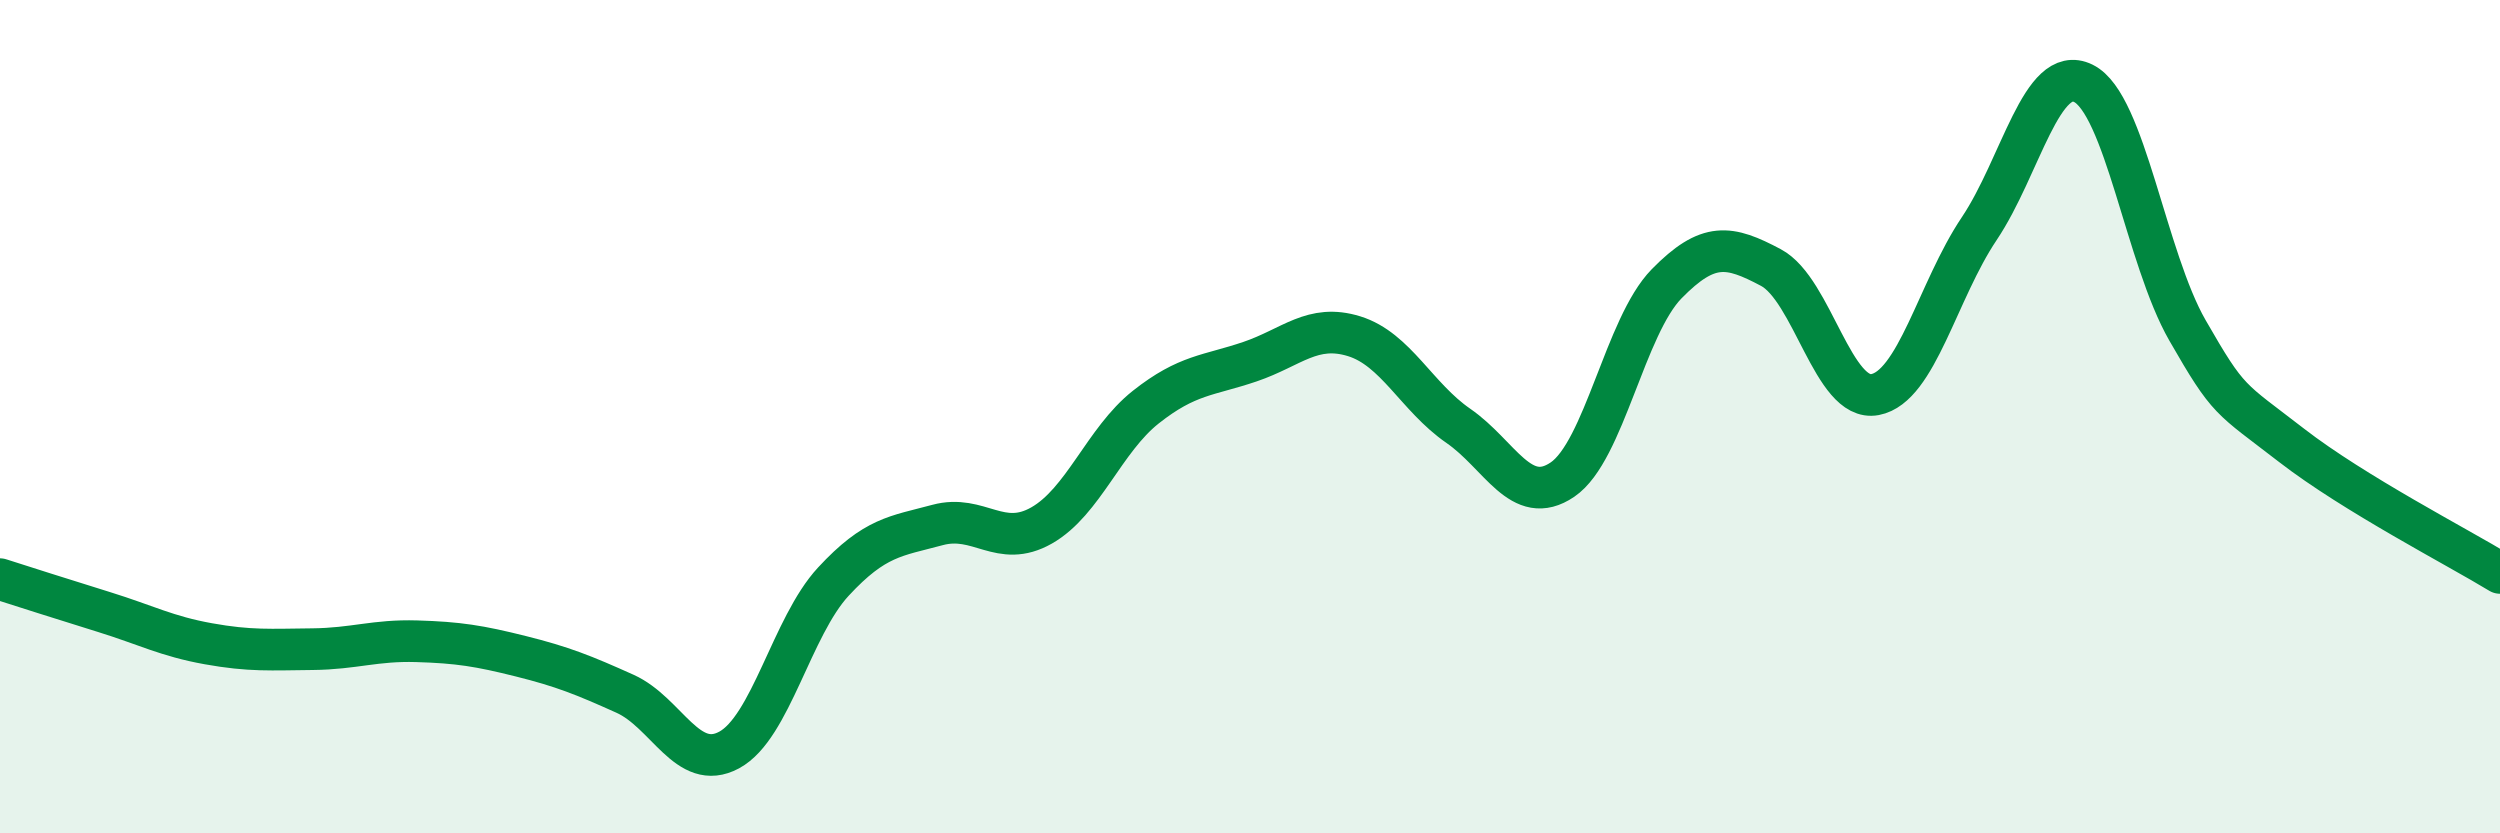
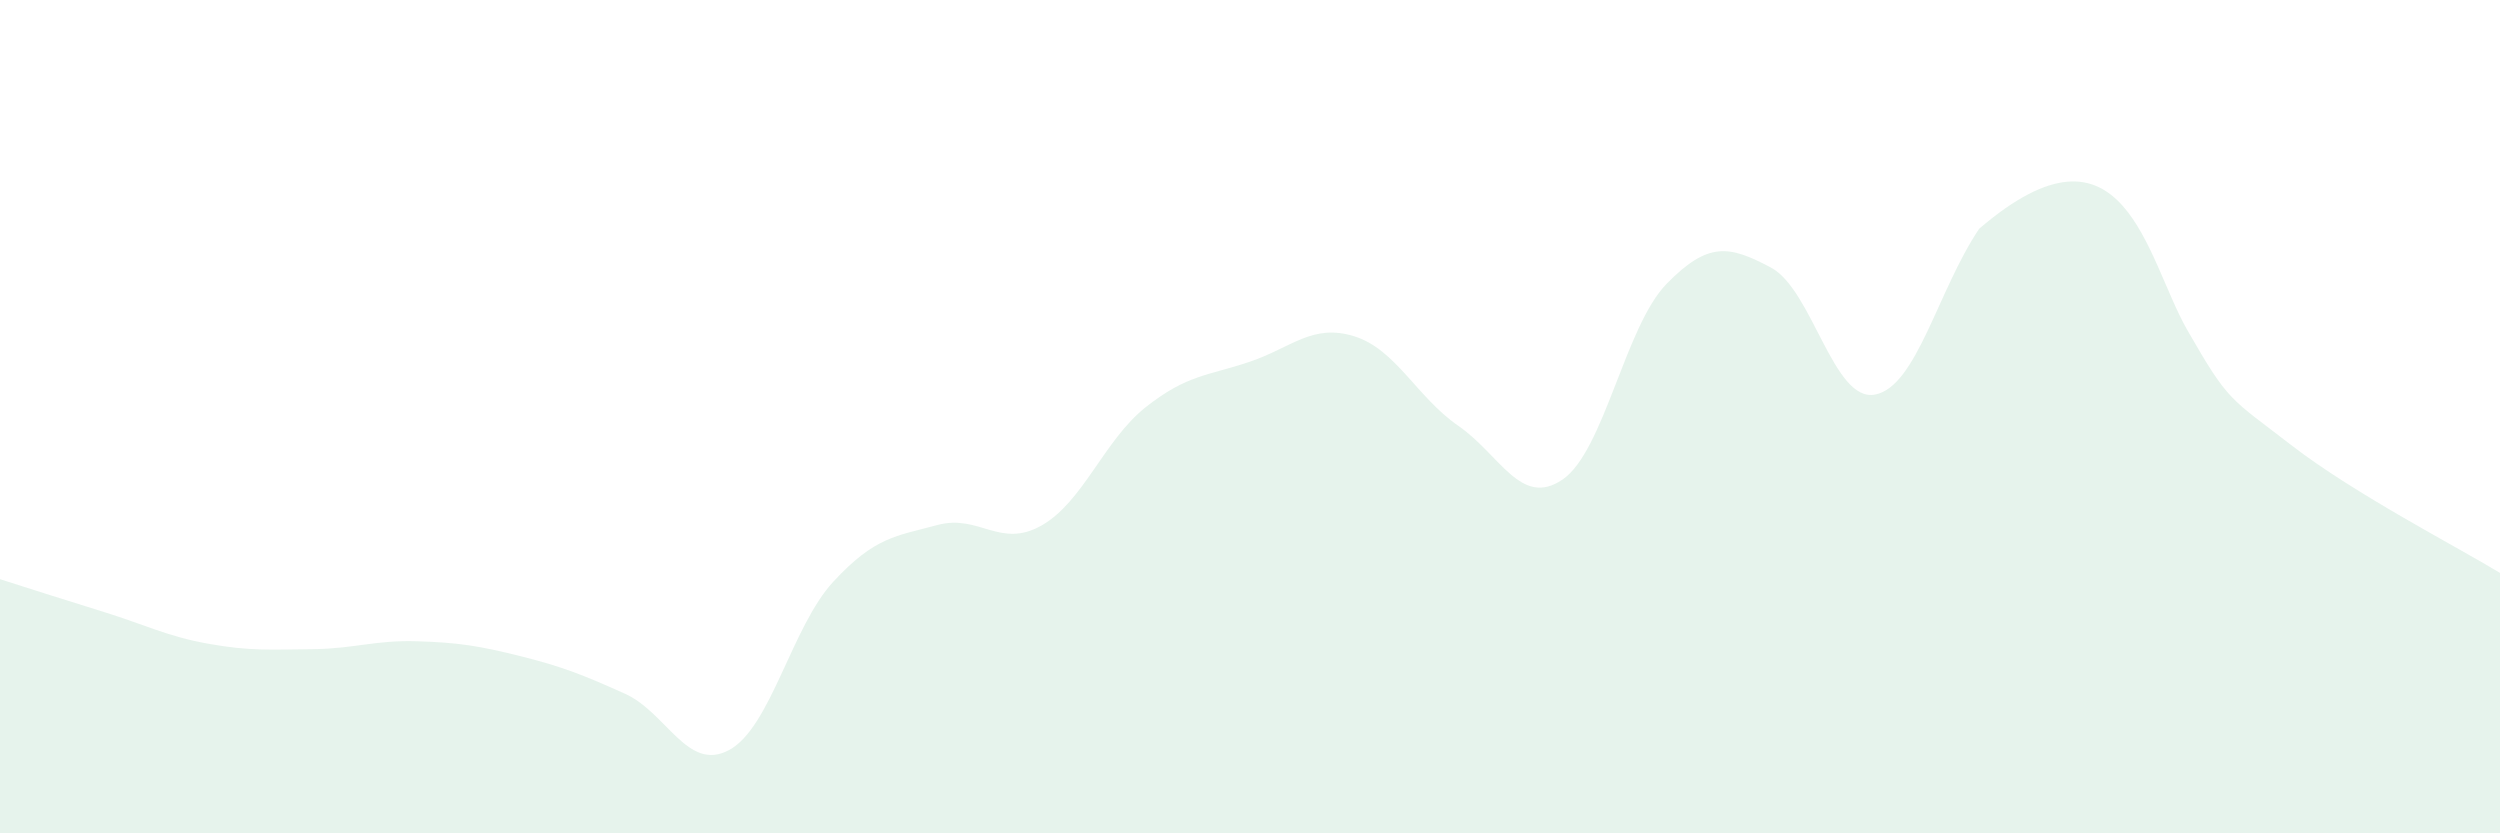
<svg xmlns="http://www.w3.org/2000/svg" width="60" height="20" viewBox="0 0 60 20">
-   <path d="M 0,13.9 C 0.5,14.06 1.5,14.38 2.5,14.69 C 3.5,15 4,15.27 5,15.45 C 6,15.63 6.5,15.59 7.5,15.58 C 8.5,15.57 9,15.36 10,15.39 C 11,15.42 11.5,15.5 12.5,15.75 C 13.5,16 14,16.2 15,16.65 C 16,17.1 16.5,18.54 17.5,18 C 18.5,17.46 19,15.04 20,13.96 C 21,12.88 21.5,12.87 22.5,12.6 C 23.5,12.33 24,13.18 25,12.61 C 26,12.04 26.5,10.56 27.5,9.77 C 28.5,8.98 29,9.02 30,8.68 C 31,8.34 31.5,7.76 32.5,8.07 C 33.5,8.38 34,9.53 35,10.22 C 36,10.91 36.5,12.19 37.5,11.51 C 38.5,10.83 39,7.83 40,6.81 C 41,5.79 41.5,5.89 42.5,6.42 C 43.5,6.95 44,9.66 45,9.47 C 46,9.28 46.5,6.98 47.5,5.49 C 48.5,4 49,1.51 50,2 C 51,2.49 51.5,6.19 52.5,7.93 C 53.5,9.67 53.5,9.53 55,10.69 C 56.5,11.85 59,13.14 60,13.75L60 20L0 20Z" fill="#008740" opacity="0.1" stroke-linecap="round" stroke-linejoin="round" />
-   <path d="M 0,13.9 C 0.5,14.06 1.5,14.38 2.5,14.69 C 3.5,15 4,15.27 5,15.45 C 6,15.63 6.5,15.59 7.5,15.58 C 8.5,15.57 9,15.36 10,15.39 C 11,15.42 11.5,15.5 12.5,15.75 C 13.5,16 14,16.2 15,16.65 C 16,17.1 16.5,18.54 17.5,18 C 18.5,17.46 19,15.04 20,13.96 C 21,12.88 21.5,12.87 22.5,12.6 C 23.5,12.33 24,13.18 25,12.61 C 26,12.04 26.5,10.56 27.5,9.77 C 28.5,8.98 29,9.02 30,8.68 C 31,8.34 31.5,7.76 32.5,8.07 C 33.5,8.38 34,9.53 35,10.22 C 36,10.91 36.5,12.19 37.5,11.51 C 38.5,10.83 39,7.83 40,6.81 C 41,5.79 41.5,5.89 42.5,6.42 C 43.5,6.95 44,9.66 45,9.47 C 46,9.28 46.5,6.98 47.5,5.49 C 48.5,4 49,1.51 50,2 C 51,2.49 51.5,6.19 52.5,7.93 C 53.5,9.67 53.5,9.53 55,10.69 C 56.5,11.85 59,13.14 60,13.75" stroke="#008740" stroke-width="1" fill="none" stroke-linecap="round" stroke-linejoin="round" />
+   <path d="M 0,13.9 C 0.5,14.06 1.5,14.38 2.5,14.69 C 3.5,15 4,15.27 5,15.45 C 6,15.63 6.5,15.59 7.5,15.58 C 8.5,15.57 9,15.36 10,15.39 C 11,15.42 11.5,15.5 12.5,15.75 C 13.5,16 14,16.2 15,16.65 C 16,17.1 16.5,18.54 17.5,18 C 18.5,17.46 19,15.04 20,13.96 C 21,12.88 21.5,12.87 22.5,12.6 C 23.5,12.33 24,13.18 25,12.61 C 26,12.04 26.5,10.56 27.5,9.77 C 28.5,8.98 29,9.02 30,8.68 C 31,8.34 31.5,7.76 32.5,8.07 C 33.5,8.38 34,9.53 35,10.22 C 36,10.91 36.5,12.19 37.5,11.51 C 38.5,10.83 39,7.83 40,6.81 C 41,5.79 41.5,5.89 42.5,6.42 C 43.5,6.95 44,9.66 45,9.47 C 46,9.28 46.5,6.98 47.5,5.49 C 51,2.49 51.5,6.19 52.5,7.93 C 53.5,9.67 53.5,9.53 55,10.69 C 56.5,11.85 59,13.14 60,13.75L60 20L0 20Z" fill="#008740" opacity="0.1" stroke-linecap="round" stroke-linejoin="round" />
</svg>